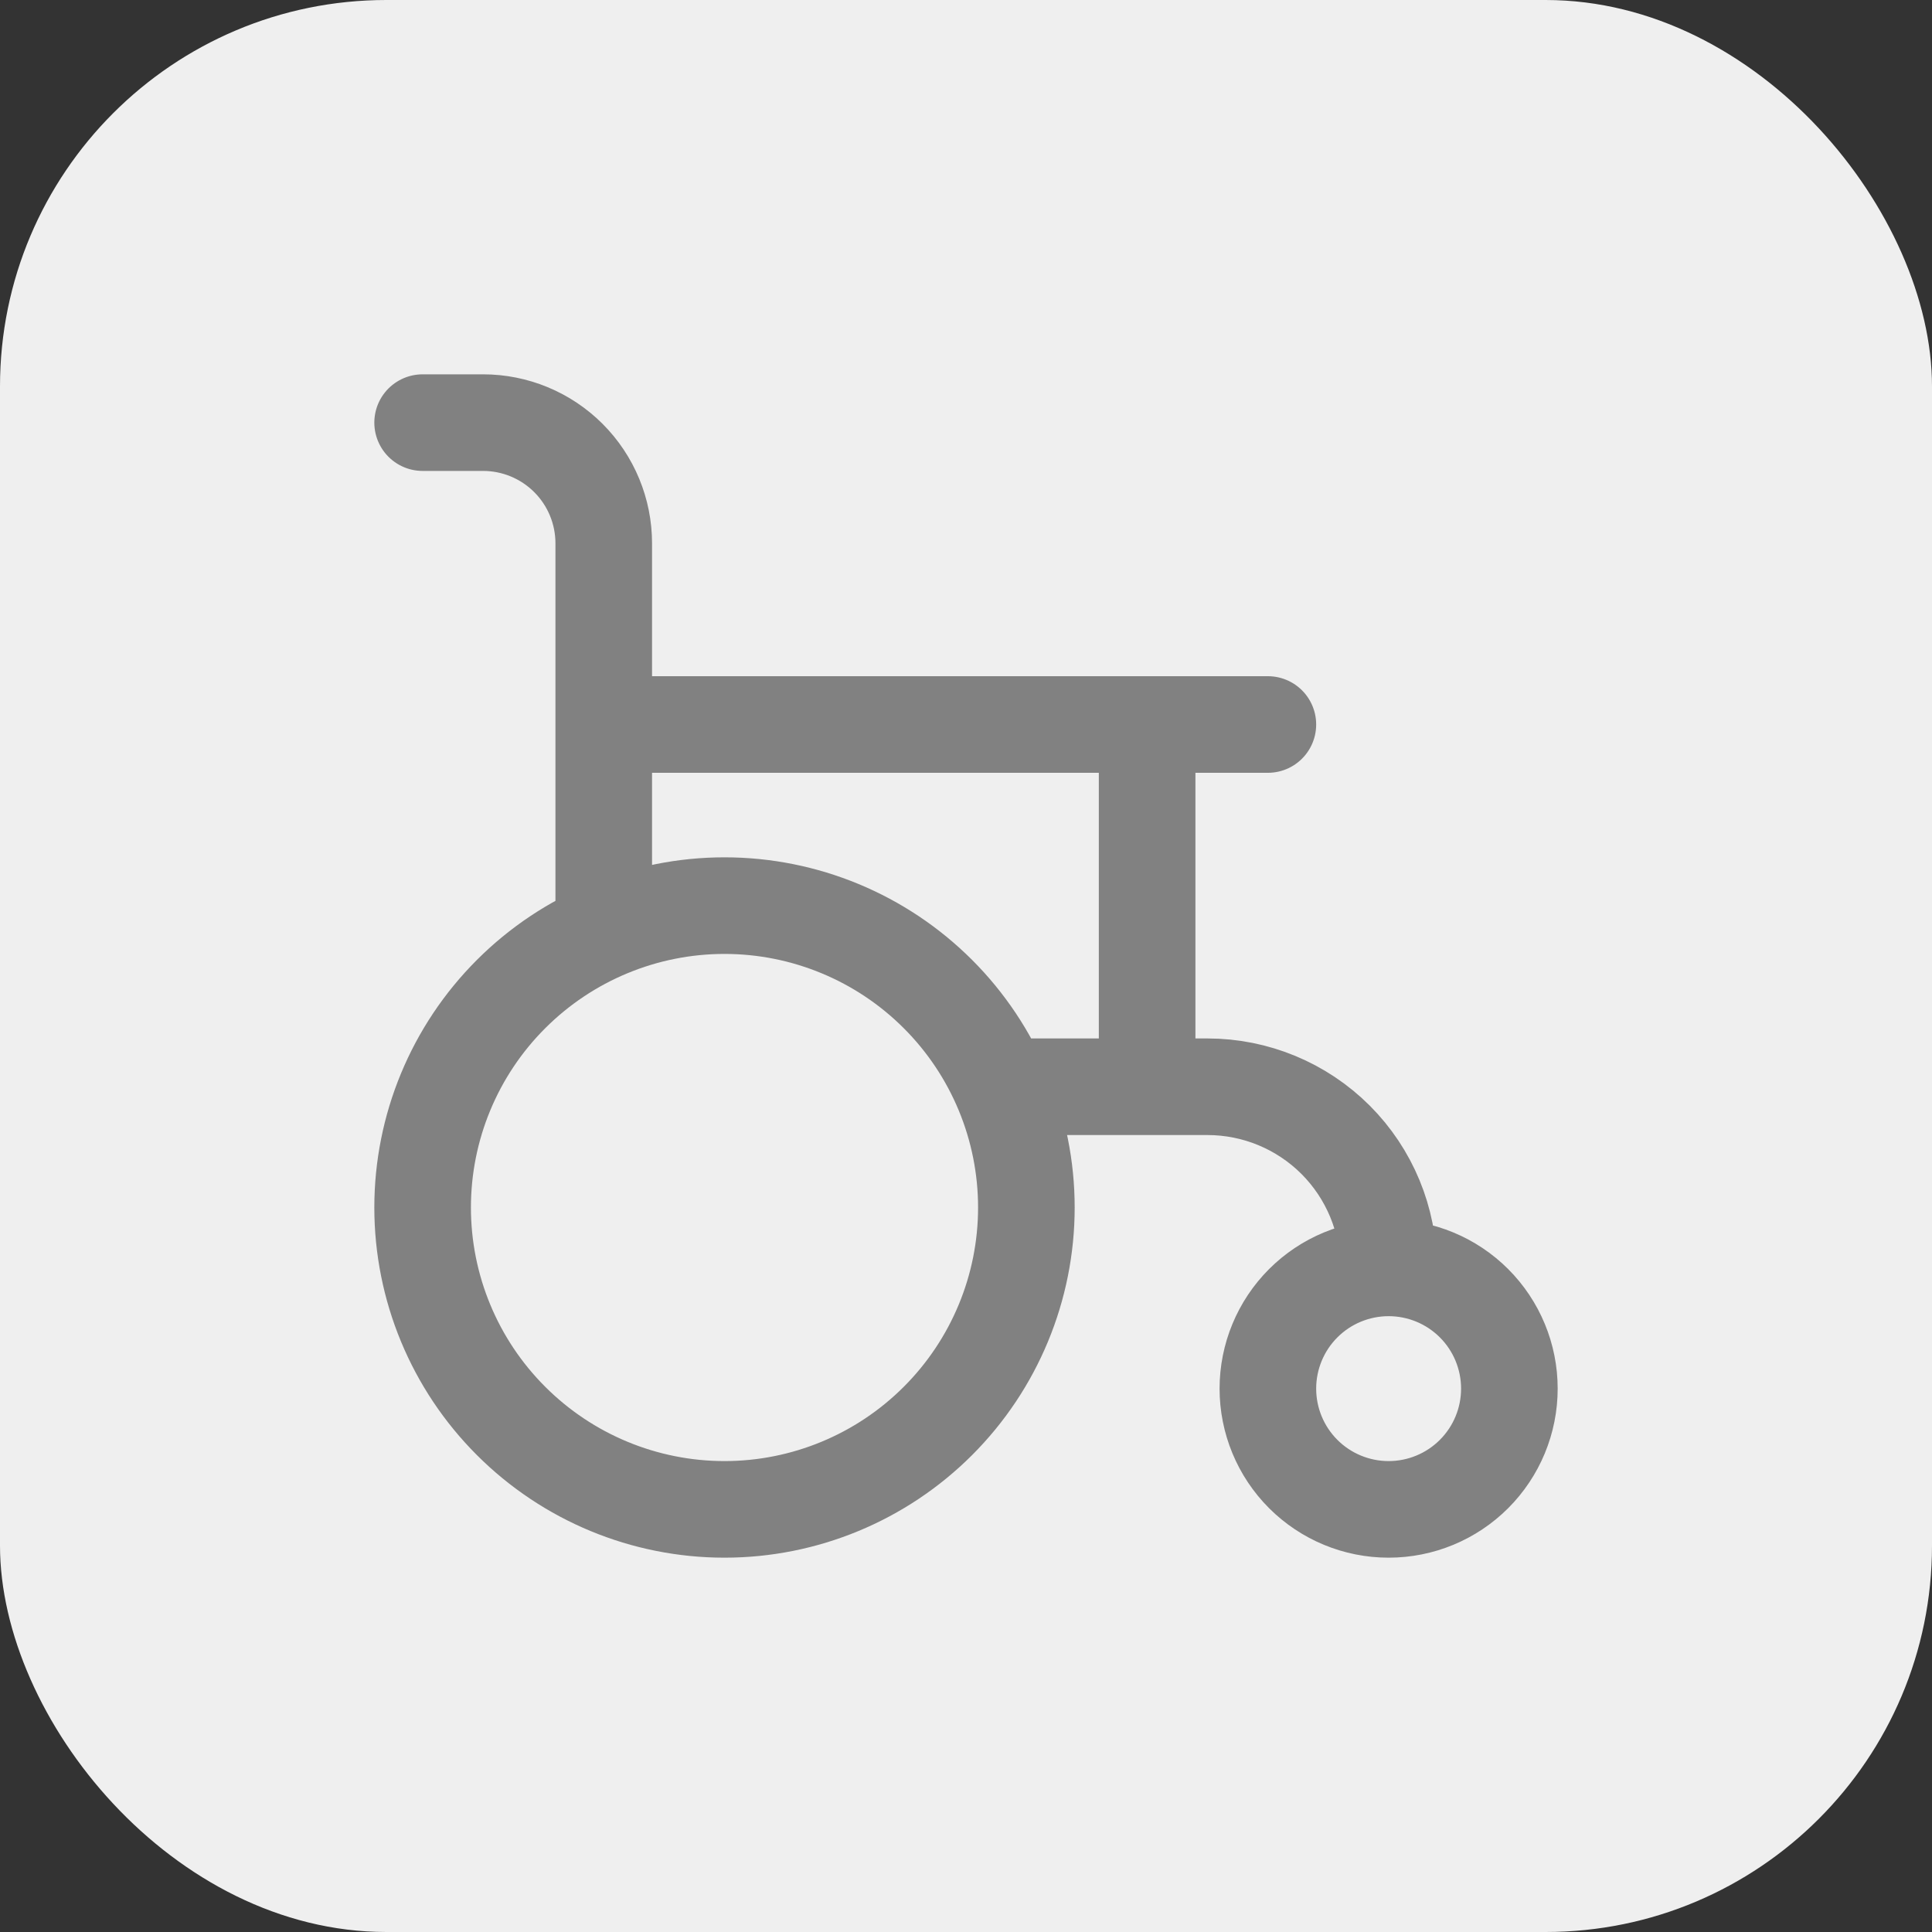
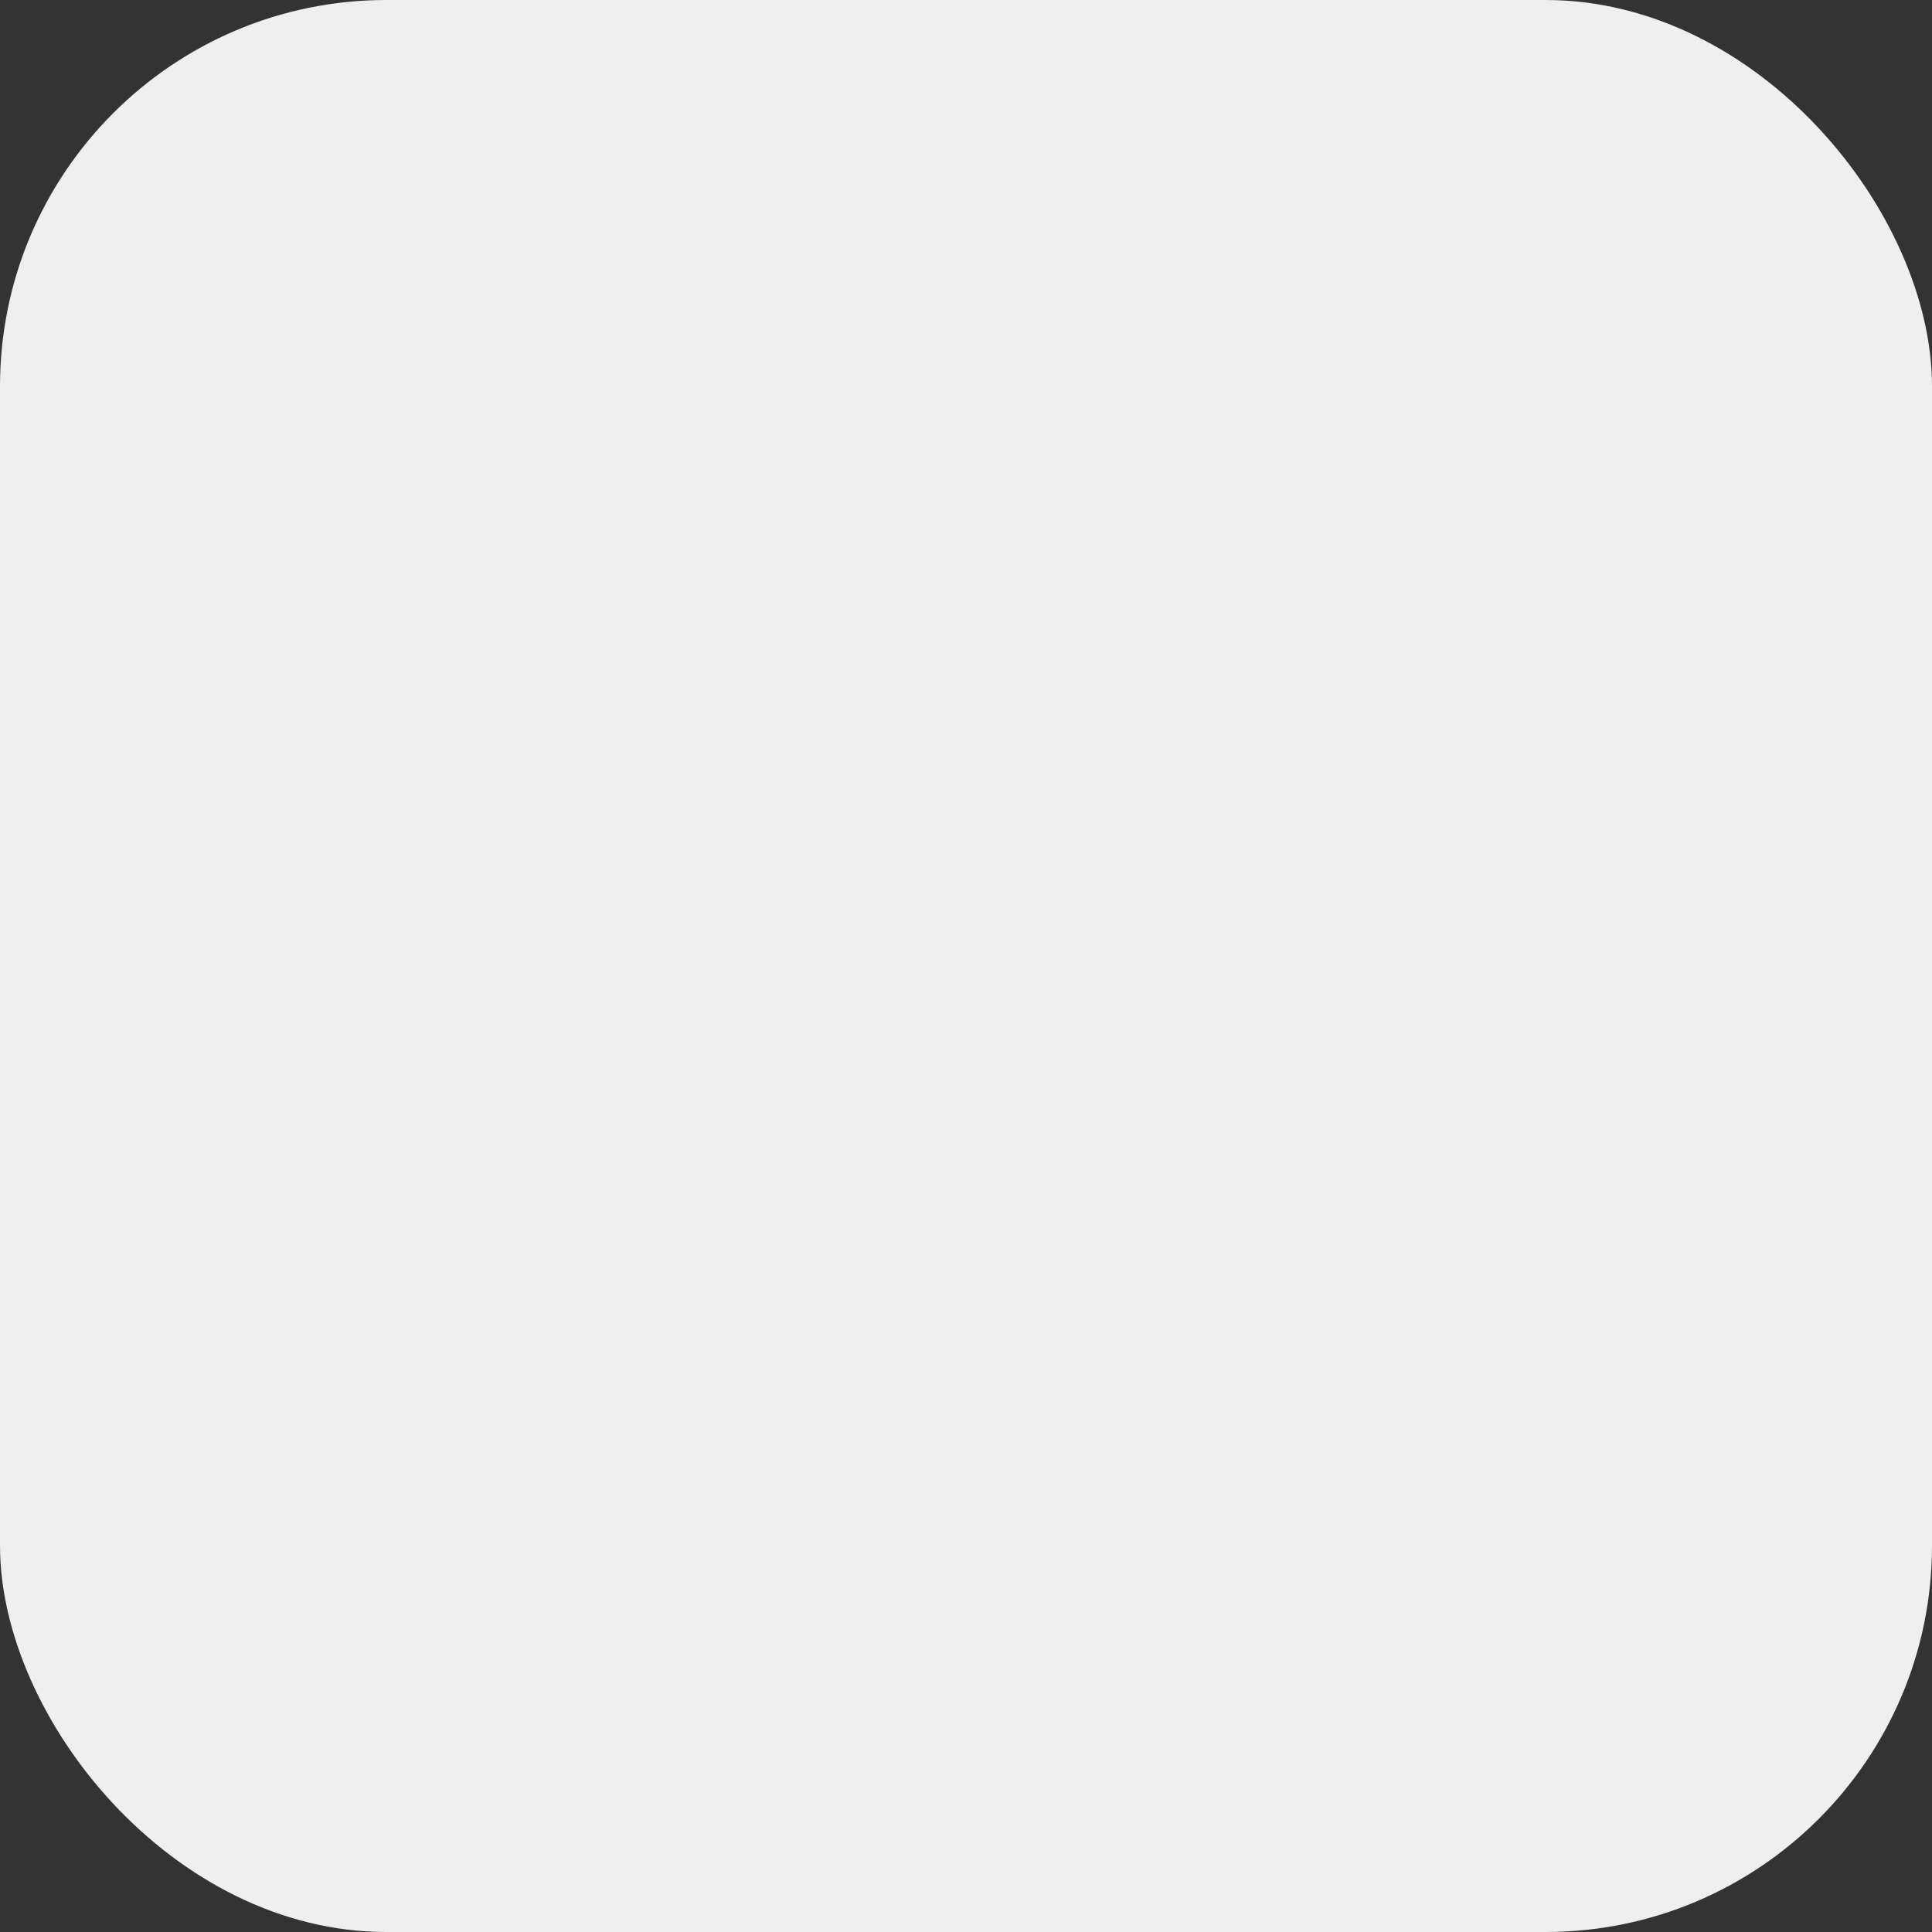
<svg xmlns="http://www.w3.org/2000/svg" width="40" height="40" viewBox="0 0 40 40" fill="none">
  <rect x="0" y="0" width="40" height="40" fill="#333333" stroke="none" />
  <rect width="40" height="40" rx="8" fill="#EFEFEF" />
-   <path d="M28.75 26.25C29.413 26.25 30.049 26.513 30.518 26.982C30.987 27.451 31.25 28.087 31.25 28.75C31.25 29.413 30.987 30.049 30.518 30.518C30.049 30.987 29.413 31.25 28.75 31.25C28.087 31.25 27.451 30.987 26.982 30.518C26.513 30.049 26.25 29.413 26.25 28.75C26.25 28.087 26.513 27.451 26.982 26.982C27.451 26.513 28.087 26.25 28.75 26.25ZM28.75 26.25C28.75 25.255 28.355 24.302 27.652 23.598C26.948 22.895 25.994 22.5 25 22.5H20.75M8.75 8.75H10C10.663 8.75 11.299 9.013 11.768 9.482C12.237 9.951 12.5 10.587 12.5 11.25V18.75M12.5 15H26.25M23.75 15V22.5M8.75 25C8.75 26.658 9.408 28.247 10.581 29.419C11.753 30.591 13.342 31.25 15 31.25C16.658 31.25 18.247 30.591 19.419 29.419C20.591 28.247 21.25 26.658 21.25 25C21.25 23.342 20.591 21.753 19.419 20.581C18.247 19.409 16.658 18.75 15 18.75C13.342 18.75 11.753 19.409 10.581 20.581C9.408 21.753 8.75 23.342 8.75 25Z" stroke="#818181" stroke-width="2" stroke-linecap="round" stroke-linejoin="round" />
</svg>